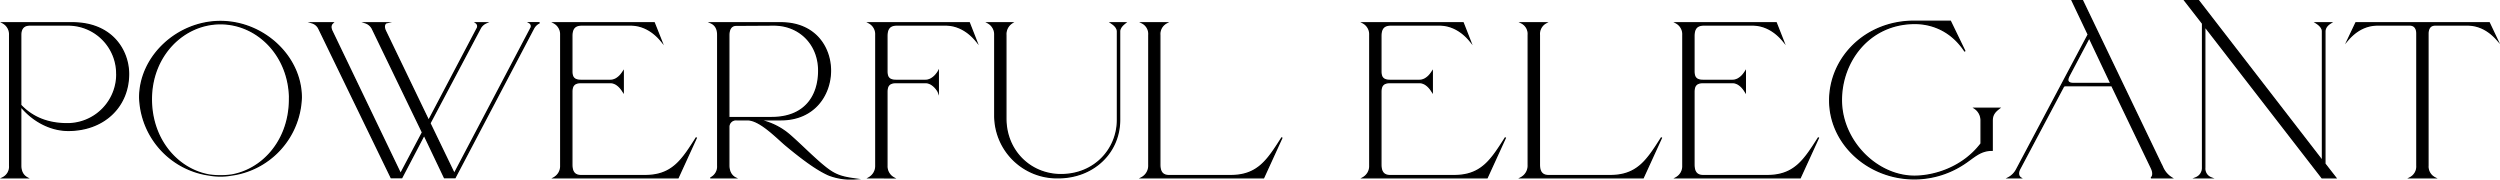
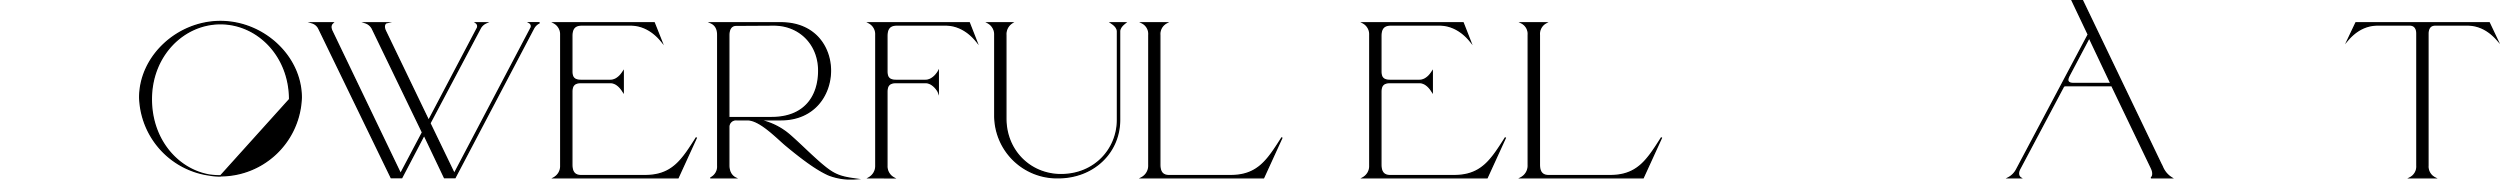
<svg xmlns="http://www.w3.org/2000/svg" viewBox="0 0 948.43 68.13">
  <defs>
    <style>.cls-1{stroke:#000;stroke-miterlimit:10;stroke-width:0.5px;}</style>
  </defs>
  <g id="レイヤー_2" data-name="レイヤー 2">
    <g id="レイヤー_1-2" data-name="レイヤー 1">
-       <path class="cls-1" d="M10.3,67.45H1.06a4.7,4.7,0,0,0,2.6-4.62V13.27a4.93,4.93,0,0,0-2.6-4.62H27.43c15.21,0,21.34,10.67,21.34,19.4,0,12.44-9.41,21.42-22.85,21.42-7.39,0-13.94-4.11-18.06-9.15V62.83C7.86,66.27,10,67.28,10.3,67.45Zm34-39.4A18.45,18.45,0,0,0,25.59,9.49H11.31c-3.2,0-3.45,2.52-3.45,3.78V39.9c3.78,4,9.33,7.05,17.64,7.05A18.75,18.75,0,0,0,44.32,28.05Z" />
-       <path class="cls-1" d="M53,37C53,21.42,67.25,8.15,83.63,8.15S114.29,21.42,114.29,37A30.66,30.66,0,0,1,53,37Zm56.87.67C109.84,21.08,97.66,9,83.63,9S57.42,21.08,57.42,37.63c0,17,12.18,29.15,26.21,29.15S109.84,54.68,109.84,37.63Z" />
+       <path class="cls-1" d="M53,37C53,21.42,67.25,8.15,83.63,8.15S114.29,21.42,114.29,37A30.66,30.66,0,0,1,53,37Zm56.87.67C109.84,21.08,97.66,9,83.63,9S57.42,21.08,57.42,37.63c0,17,12.18,29.15,26.21,29.15Z" />
      <path class="cls-1" d="M118.41,8.65h7.89c-.08.08-1.43.92-.33,3.19l26,54.1,8.31-15.71-19-39.31a4.51,4.51,0,0,0-2.61-2.27h7.9c-.34.08-1.34,1-.34,3.11l16.38,34L181,10.83a1.61,1.61,0,0,0-.42-2.18h3.86a4.61,4.61,0,0,0-2.27,2.1l-19.07,36,9.24,19.15,29-55.11a1.52,1.52,0,0,0-.5-2.18h3.86a4.9,4.9,0,0,0-2.26,2.1l-29.82,56.7h-4l-7.72-16.21-8.49,16.21h-4L121,10.92A4.18,4.18,0,0,0,118.41,8.65Z" />
      <path class="cls-1" d="M212.74,62.83V13.27a4.93,4.93,0,0,0-2.6-4.62h38.05L251,15.71c-2.77-3.45-6.81-6.22-11.76-6.22H220.64c-3.45,0-3.7,2.52-3.7,4.28V27.05c0,2.1.67,3.44,3.44,3.44h11.18c2.94,0,4.7-3.11,4.87-3.36v7.73c-.17-.25-1.93-3.53-4.87-3.53H220.38c-2.77,0-3.44,1.43-3.44,3.53v27.3c0,1.43,0,4.45,3.44,4.45h24.36c10.42,0,14.11-6,19.49-14.45l-7,15.29H210.14A5.07,5.07,0,0,0,212.74,62.83Z" />
      <path class="cls-1" d="M296.23,45.44h-8.9a25.09,25.09,0,0,1,10.33,4.29c3.45,2.35,11.51,10.92,16.47,14.53,3.19,2.35,5.71,3,10.08,3.61a23.23,23.23,0,0,1-9.83-1.51c-3.19-1.43-7.65-4.12-16.13-11.17-3.53-2.94-9.91-9.75-14.7-9.75h-4.2a2.69,2.69,0,0,0-2.86,2.61v14.7c0,3.44,2.1,4.53,2.44,4.7h-9.24a4.8,4.8,0,0,0,2.6-4.62V13.27c0-2.6-1.09-3.95-2.6-4.62h26.54c13.11,0,18.82,9.41,18.82,18.14C315.05,35.87,309,45.44,296.23,45.44Zm-3.52-.84c12.6,0,17.89-8.06,17.89-17.81,0-10.08-7.31-17.3-17.05-17.3l-14.2.08c-2.1,0-2.86,1.68-2.86,3.78V44.6Z" />
      <path class="cls-1" d="M329.67,67.45a5.15,5.15,0,0,0,2.6-4.62V13.27a4.89,4.89,0,0,0-2.6-4.62h38.05l2.77,7.06c-2.77-3.45-6.81-6.22-11.76-6.22H340.17c-3.45,0-3.7,2.52-3.7,4.28V27.05c0,2.1.67,3.44,3.44,3.44h11.18c2.94,0,4.78-3.19,4.87-3.36v7.73c-.09-.25-1.93-3.53-4.87-3.53H339.91c-2.77,0-3.44,1.43-3.44,3.53v28a5,5,0,0,0,2.6,4.62Z" />
      <path class="cls-1" d="M421.48,8.65h5.46c-.42.34-2.19,1.6-2.19,3.28V45.44c0,12.43-9.91,22-23.35,22a23.59,23.59,0,0,1-24-23.52V13.27a5,5,0,0,0-2.61-4.62h9.16a5.08,5.08,0,0,0-2.35,4.62V45c0,12.18,9.24,21.25,20.91,21.25,12.85,0,21.42-9.74,21.42-20.74V11.93C423.91,10.16,422,9,421.48,8.65Z" />
      <path class="cls-1" d="M433.07,67.45a5.21,5.21,0,0,0,2.77-4.87V13.27a4.7,4.7,0,0,0-2.6-4.62h9.32A4.8,4.8,0,0,0,440,13.27V62.16c0,1.43,0,4.45,3.44,4.45h23.44c10.42,0,14.11-6,19.49-14.45l-7,15.29Z" />
      <path class="cls-1" d="M519.67,62.83V13.27a4.93,4.93,0,0,0-2.6-4.62h38l2.77,7.06c-2.77-3.45-6.8-6.22-11.76-6.22H527.57c-3.45,0-3.7,2.52-3.7,4.28V27.05c0,2.1.67,3.44,3.45,3.44h11.17c2.94,0,4.7-3.11,4.87-3.36v7.73c-.17-.25-1.93-3.53-4.87-3.53H527.32c-2.78,0-3.45,1.43-3.45,3.53v27.3c0,1.43,0,4.45,3.45,4.45h24.36c10.41,0,14.11-6,19.48-14.45l-7,15.29H517.07A5.07,5.07,0,0,0,519.67,62.83Z" />
      <path class="cls-1" d="M577,67.45a5.19,5.19,0,0,0,2.77-4.87V13.27a4.69,4.69,0,0,0-2.6-4.62h9.32A4.8,4.8,0,0,0,584,13.27V62.16c0,1.43,0,4.45,3.45,4.45h23.43c10.42,0,14.12-6,19.49-14.45l-7,15.29Z" />
-       <path class="cls-1" d="M638.44,62.83V13.27a4.91,4.91,0,0,0-2.6-4.62h38l2.78,7.06c-2.78-3.45-6.81-6.22-11.77-6.22H646.34c-3.44,0-3.7,2.52-3.7,4.28V27.05c0,2.1.68,3.44,3.45,3.44h11.17c2.94,0,4.71-3.11,4.87-3.36v7.73c-.16-.25-1.93-3.53-4.87-3.53H646.09c-2.77,0-3.45,1.43-3.45,3.53v27.3c0,1.43,0,4.45,3.45,4.45h24.36c10.41,0,14.11-6,19.49-14.45l-7,15.29H635.84A5,5,0,0,0,638.44,62.83Z" />
-       <path class="cls-1" d="M694.14,38.13c0-16.12,13.44-30.07,32-30.07h13.78l5.54,11.43c-6.22-9.5-15-10.59-19-10.59-17.22,0-27.89,14.2-27.89,29.07,0,15.45,13.35,28.89,27.72,28.89,7.31,0,18.23-3.11,25.28-12.35V45.78a5.49,5.49,0,0,0-2.43-4.71h9.32c-1.51,1.18-2.69,2.27-2.69,4.71V57c-4.95,0-7.14,3-11.59,5.71a34.05,34.05,0,0,1-18.06,5.13C708.58,67.79,694.14,54.43,694.14,38.13Z" />
      <path class="cls-1" d="M761.93,67.45a7.3,7.3,0,0,0,3-2.94l27.3-51.41L786.12.25h3.94l30.41,63.34a8.87,8.87,0,0,0,3.36,3.86H816c.42-.08,1.34-1.26.17-3.7l-15-31.24H783.68a.92.92,0,0,0-1,.58l-16.46,31c-.84,1.6-.42,2.86.33,3.36Zm38.89-35.78-8.24-17.39-7.64,14.45c-1,1.93-.5,2.94,1.76,2.94Z" />
-       <path class="cls-1" d="M838.78,67.45h-5.71a4,4,0,0,0,2.52-3.78V8.9L828.87.25h5.21l47,60.82V11.84c0-1.34-1.34-2.52-2.44-3.19h5.63C884,8.82,882,9.91,882,11.93V62.16l4.12,5.29h-5.21L836.43,10V63.67A3.7,3.7,0,0,0,838.78,67.45Z" />
      <path class="cls-1" d="M936.06,9.49H923.79c-1.93,0-2.69,1.51-2.69,3.19V62.83a4.8,4.8,0,0,0,2.61,4.62H914.3a4.8,4.8,0,0,0,2.6-4.62V12.68c0-1.68-.75-3.19-2.68-3.19H902c-4.62,0-8.4,2.27-11.34,5.71l3.11-6.55h50.57l3.11,6.55C944.46,11.76,940.68,9.49,936.06,9.49Z" />
    </g>
  </g>
</svg>